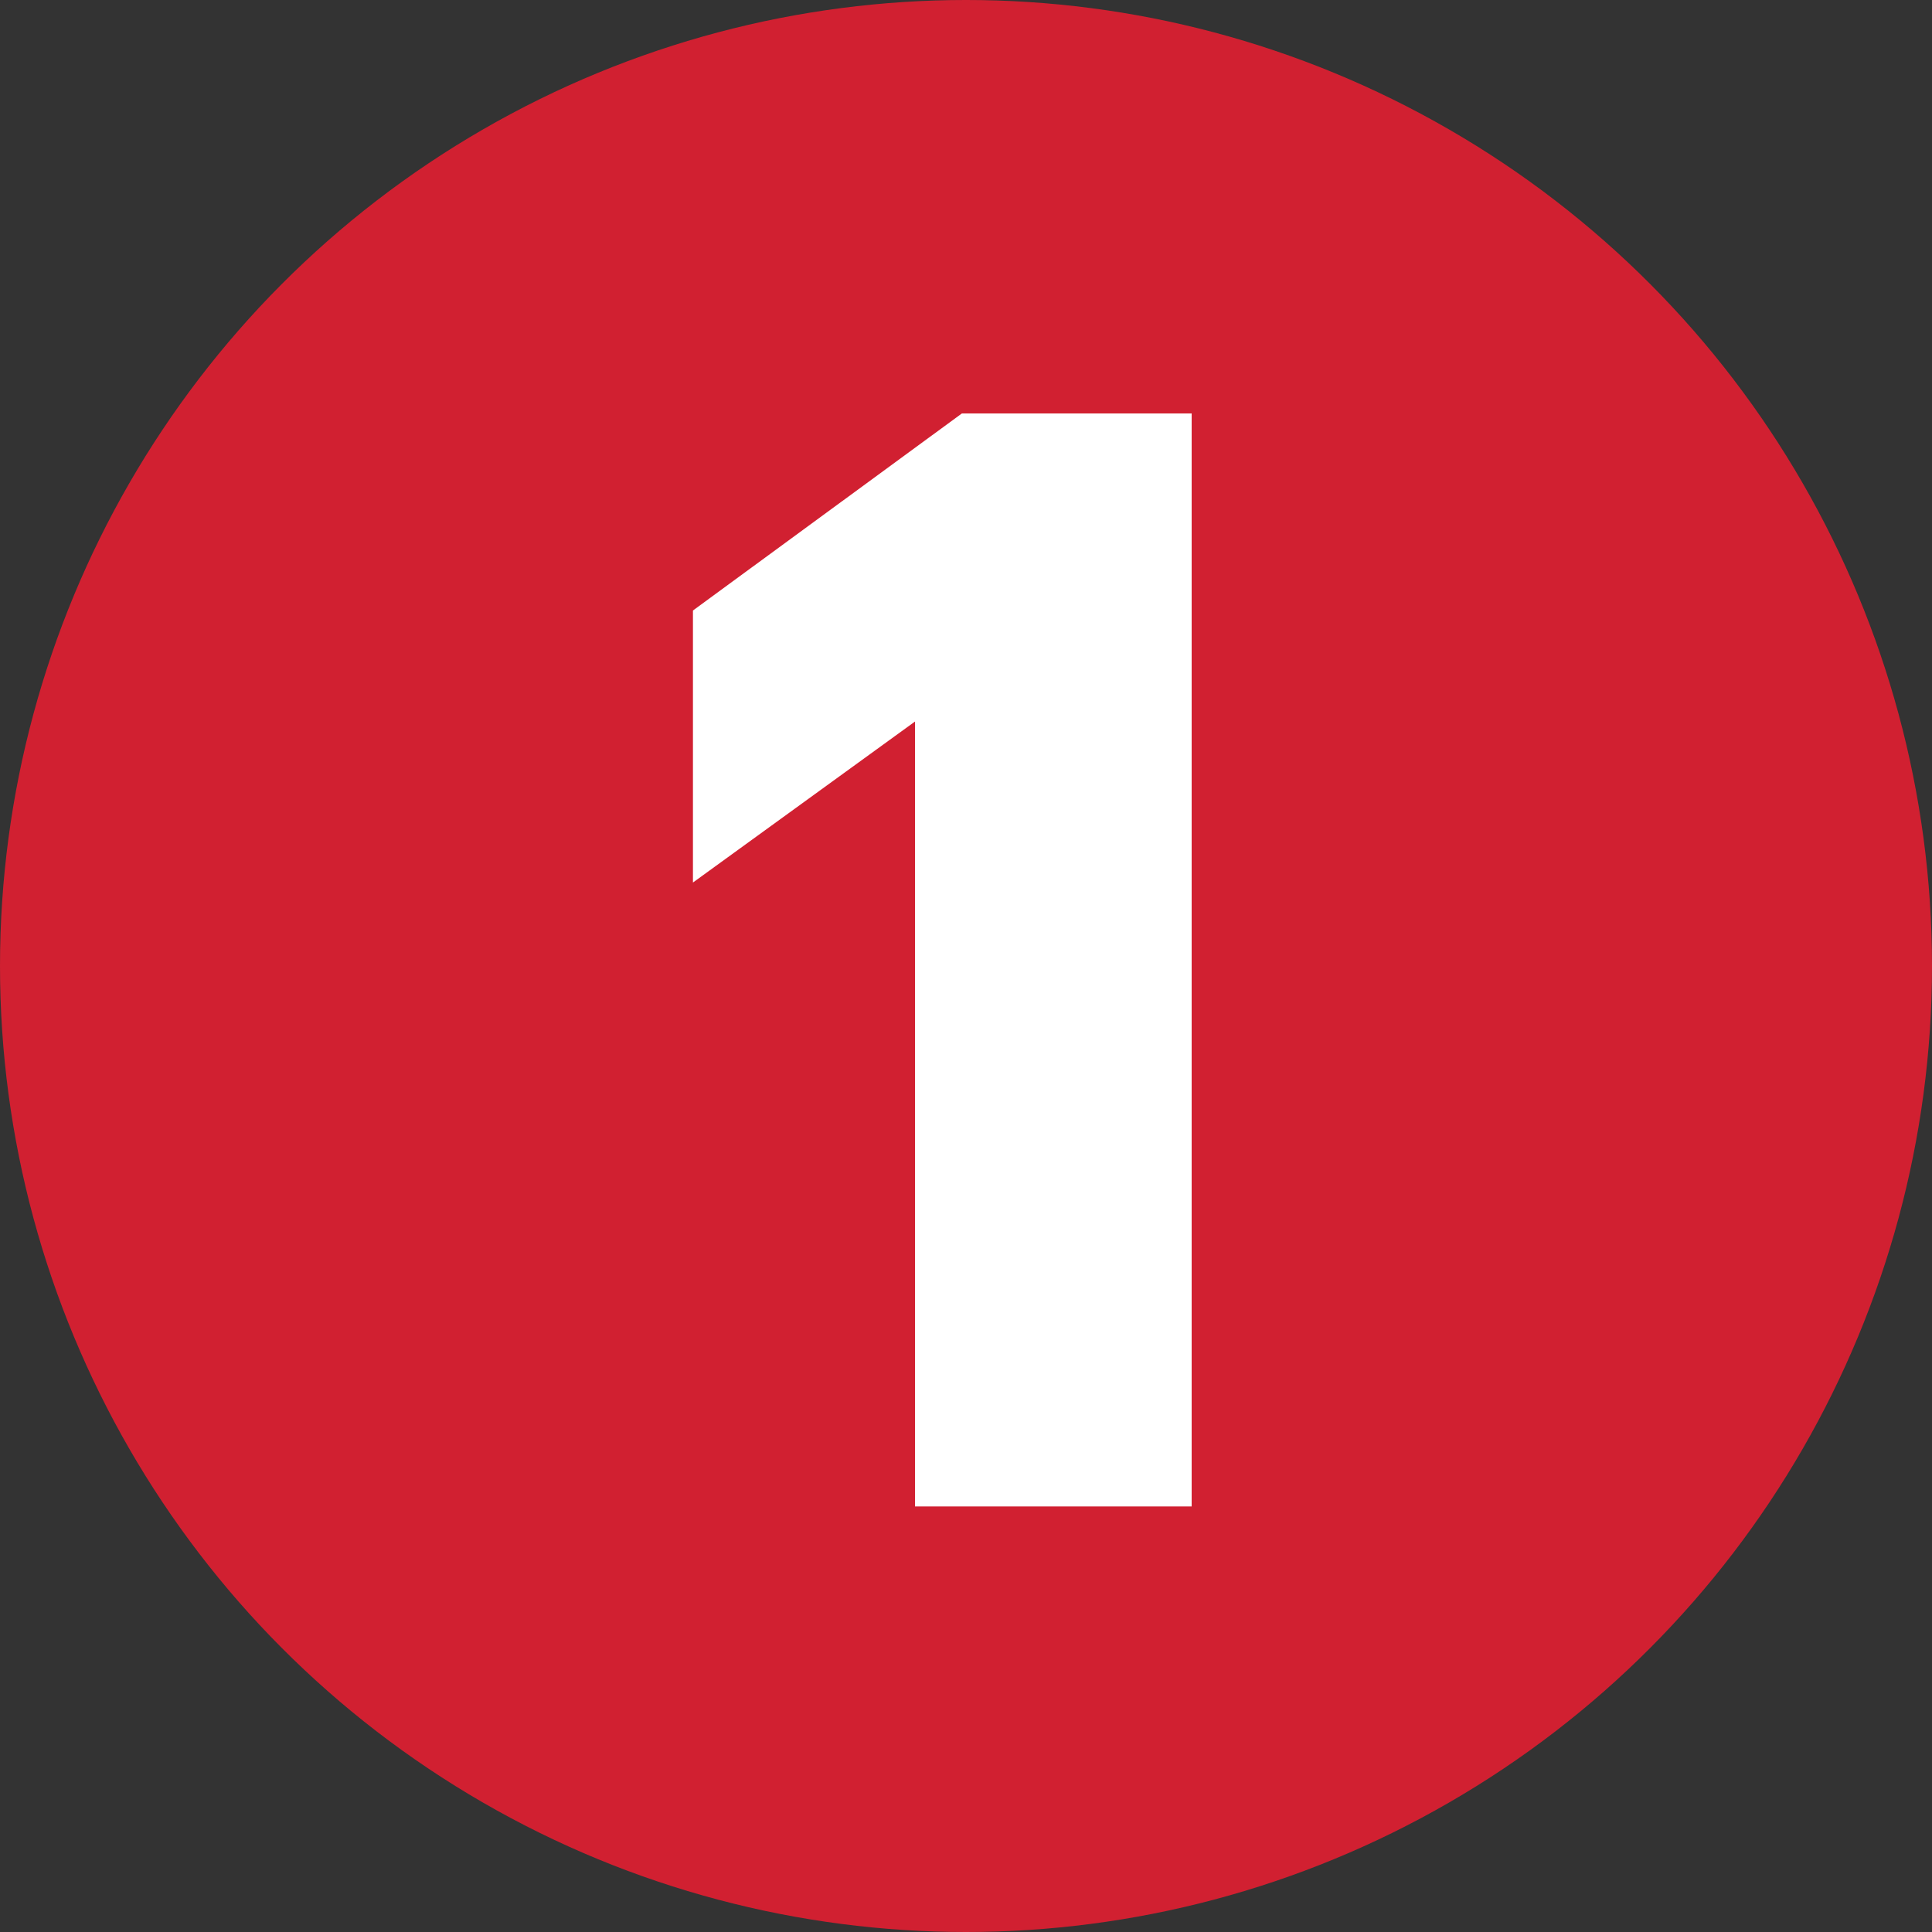
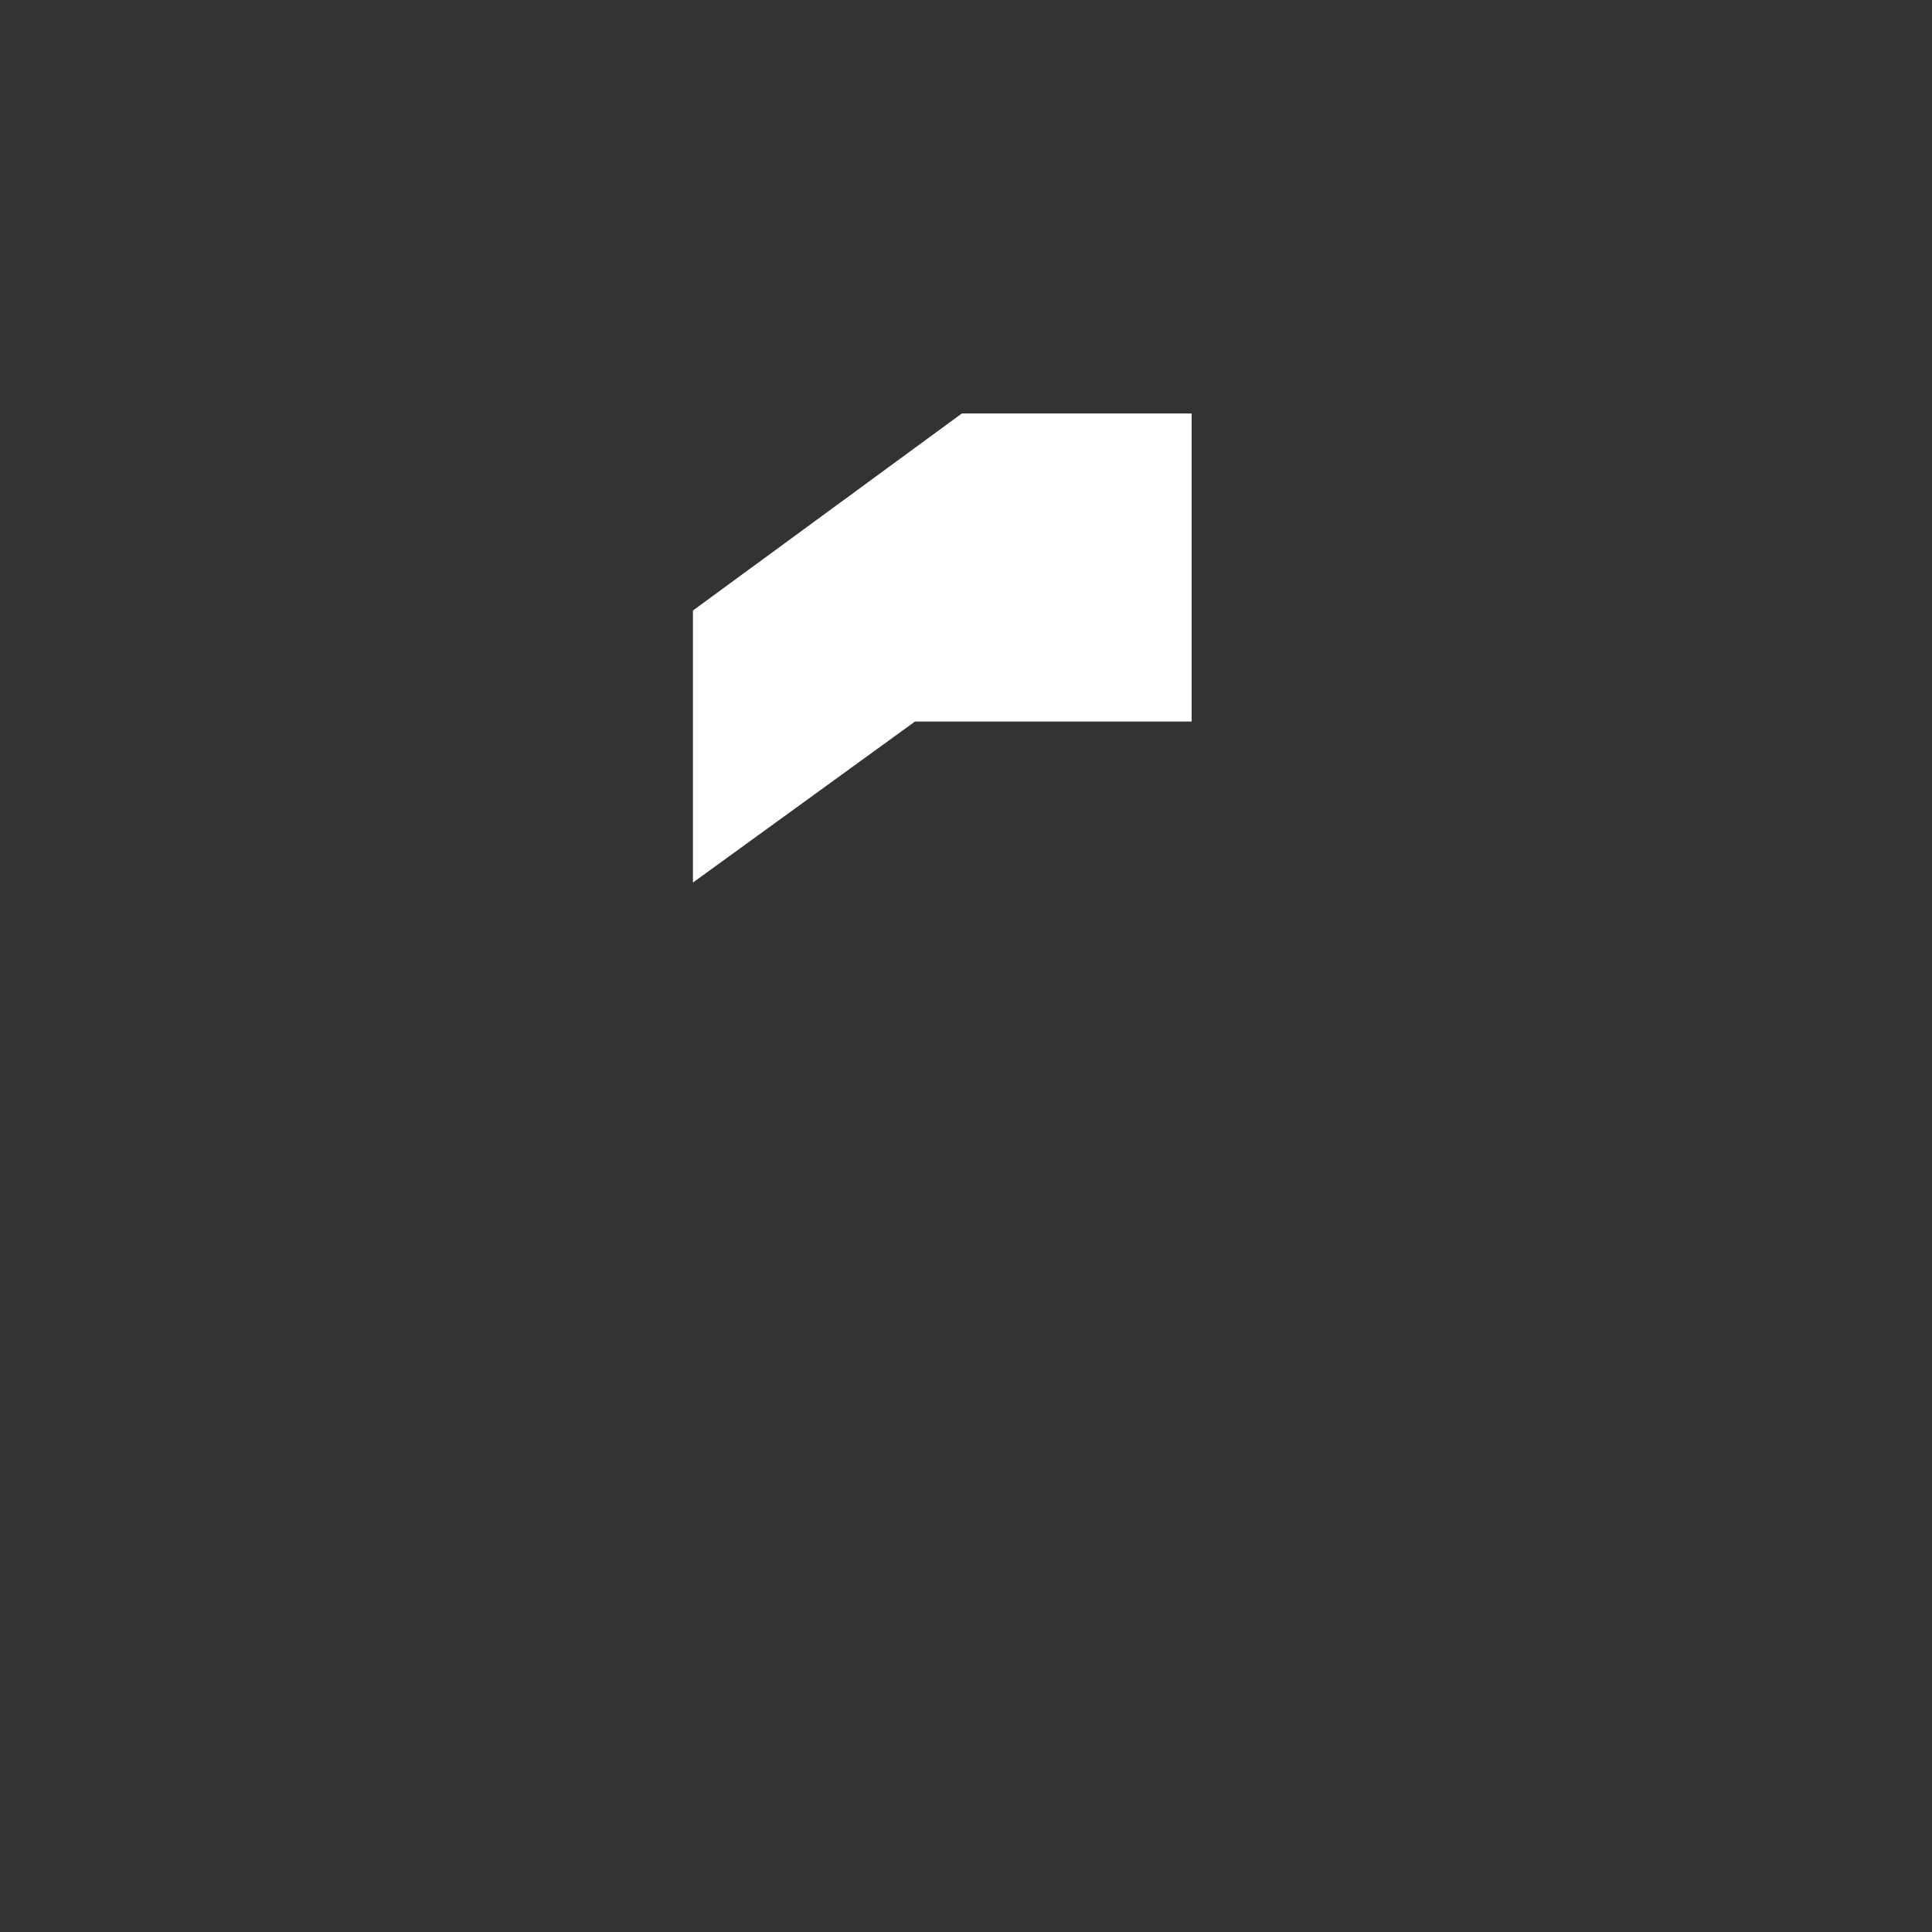
<svg xmlns="http://www.w3.org/2000/svg" id="b" viewBox="0 0 75 75">
  <rect x="0" y="0" width="75" height="75" fill="#333333" stroke="none" />
  <defs>
    <style>.d{fill:#fff;}.e{fill:#d12031;}</style>
  </defs>
  <g id="c">
-     <circle class="e" cx="37.5" cy="37.5" r="37.5" />
-     <path class="d" d="M35.52,28.01l-8.62,6.25v-10.56l10.44-7.65h8.92V58.48h-10.74V28.01Z" />
+     <path class="d" d="M35.52,28.01l-8.62,6.25v-10.56l10.44-7.65h8.92V58.48V28.01Z" />
  </g>
</svg>